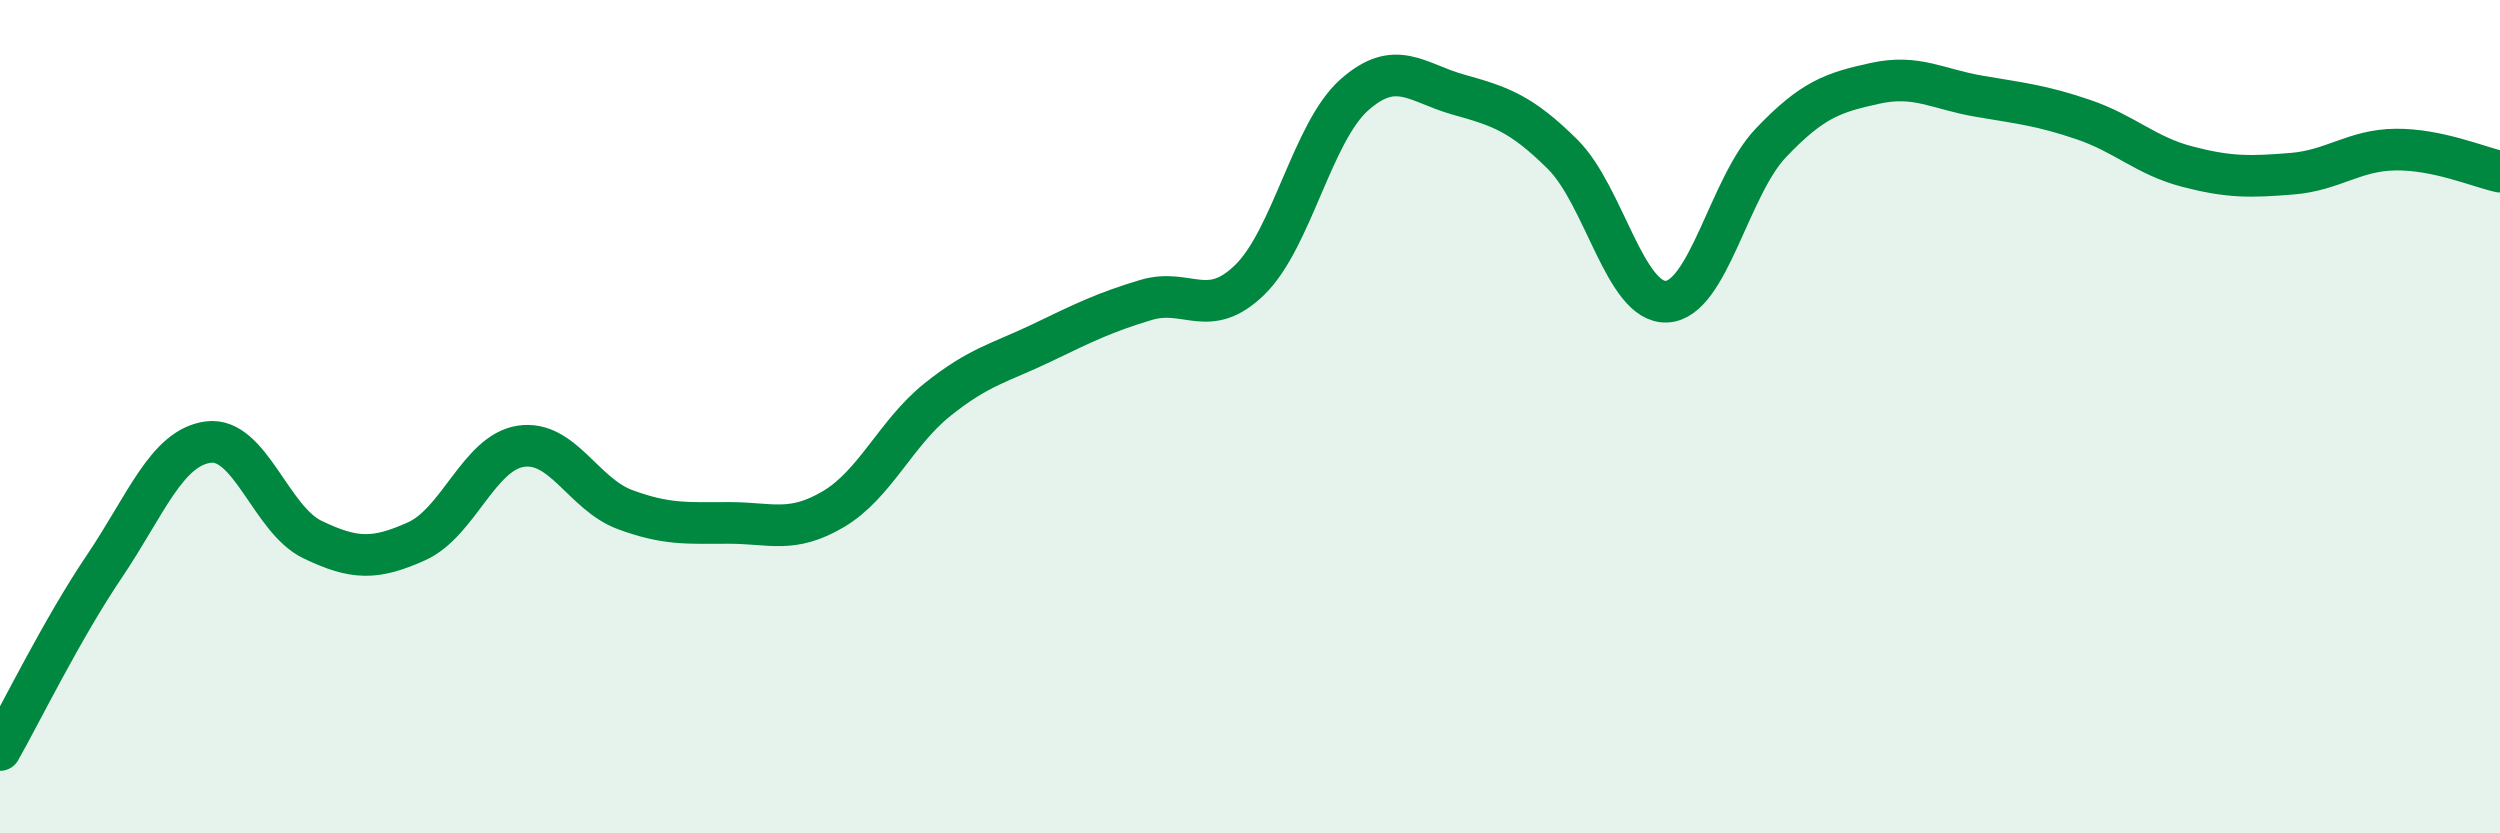
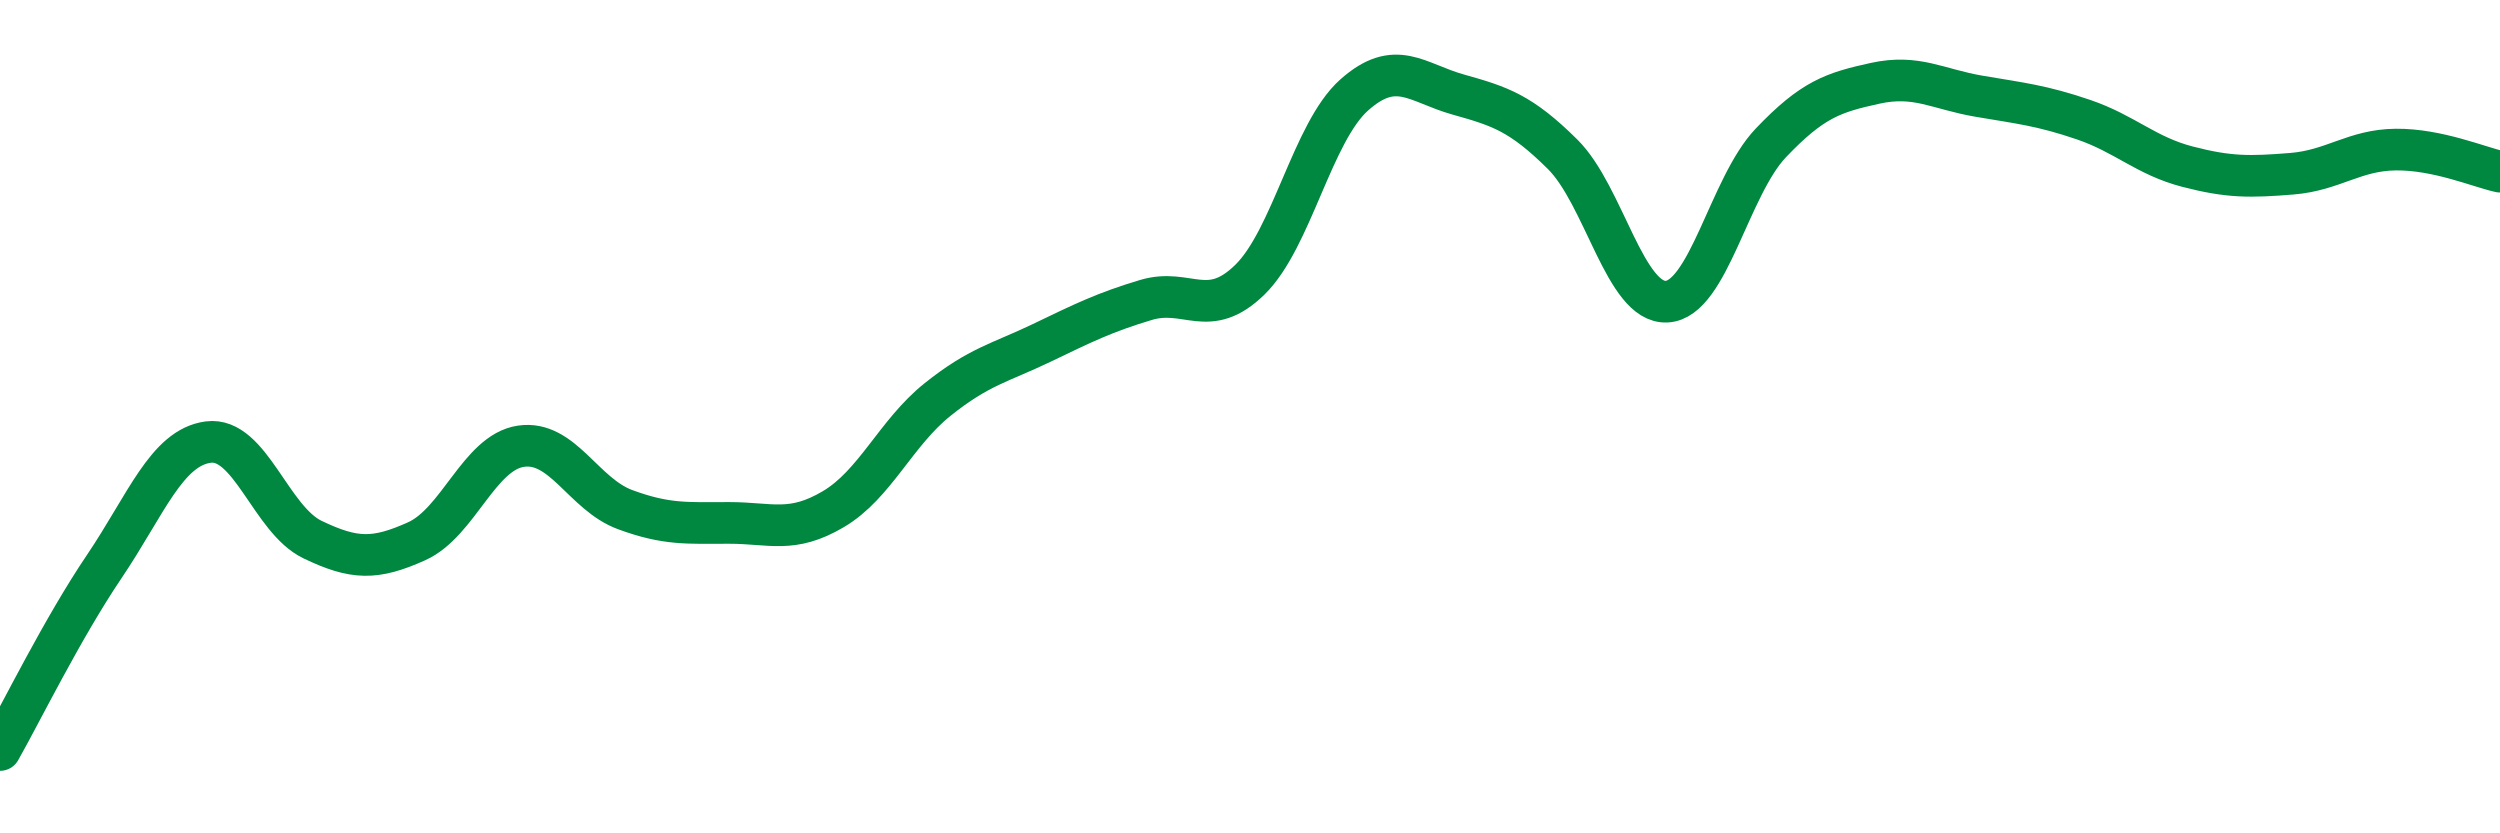
<svg xmlns="http://www.w3.org/2000/svg" width="60" height="20" viewBox="0 0 60 20">
-   <path d="M 0,18 C 0.5,17.12 1.5,15.08 2.5,13.6 C 3.5,12.12 4,10.74 5,10.61 C 6,10.48 6.5,12.47 7.5,12.95 C 8.5,13.43 9,13.44 10,12.99 C 11,12.54 11.5,10.86 12.5,10.71 C 13.5,10.56 14,11.86 15,12.23 C 16,12.6 16.5,12.55 17.5,12.55 C 18.5,12.55 19,12.81 20,12.22 C 21,11.63 21.5,10.39 22.5,9.59 C 23.5,8.79 24,8.71 25,8.23 C 26,7.75 26.5,7.5 27.5,7.2 C 28.5,6.9 29,7.69 30,6.71 C 31,5.73 31.5,3.17 32.5,2.28 C 33.5,1.39 34,1.99 35,2.27 C 36,2.55 36.5,2.71 37.5,3.7 C 38.5,4.69 39,7.29 40,7.24 C 41,7.19 41.5,4.48 42.5,3.43 C 43.5,2.38 44,2.22 45,2 C 46,1.78 46.5,2.14 47.5,2.31 C 48.5,2.48 49,2.53 50,2.87 C 51,3.21 51.5,3.74 52.5,4 C 53.5,4.26 54,4.25 55,4.17 C 56,4.09 56.5,3.6 57.5,3.59 C 58.5,3.58 59.5,4.01 60,4.12L60 20L0 20Z" fill="#008740" opacity="0.1" stroke-linecap="round" stroke-linejoin="round" />
  <path d="M 0,18 C 0.5,17.12 1.5,15.08 2.5,13.6 C 3.5,12.12 4,10.74 5,10.61 C 6,10.48 6.5,12.47 7.5,12.95 C 8.5,13.43 9,13.44 10,12.99 C 11,12.54 11.5,10.86 12.5,10.71 C 13.5,10.56 14,11.86 15,12.23 C 16,12.6 16.5,12.55 17.5,12.55 C 18.5,12.55 19,12.81 20,12.22 C 21,11.63 21.5,10.39 22.5,9.59 C 23.5,8.79 24,8.71 25,8.23 C 26,7.75 26.5,7.5 27.5,7.2 C 28.5,6.9 29,7.69 30,6.71 C 31,5.73 31.5,3.17 32.5,2.28 C 33.5,1.39 34,1.99 35,2.27 C 36,2.55 36.5,2.71 37.5,3.7 C 38.5,4.69 39,7.29 40,7.24 C 41,7.19 41.5,4.48 42.5,3.43 C 43.5,2.38 44,2.22 45,2 C 46,1.78 46.5,2.14 47.5,2.31 C 48.5,2.48 49,2.53 50,2.87 C 51,3.21 51.5,3.74 52.5,4 C 53.5,4.26 54,4.25 55,4.17 C 56,4.09 56.5,3.6 57.5,3.59 C 58.5,3.58 59.5,4.01 60,4.12" stroke="#008740" stroke-width="1" fill="none" stroke-linecap="round" stroke-linejoin="round" />
</svg>